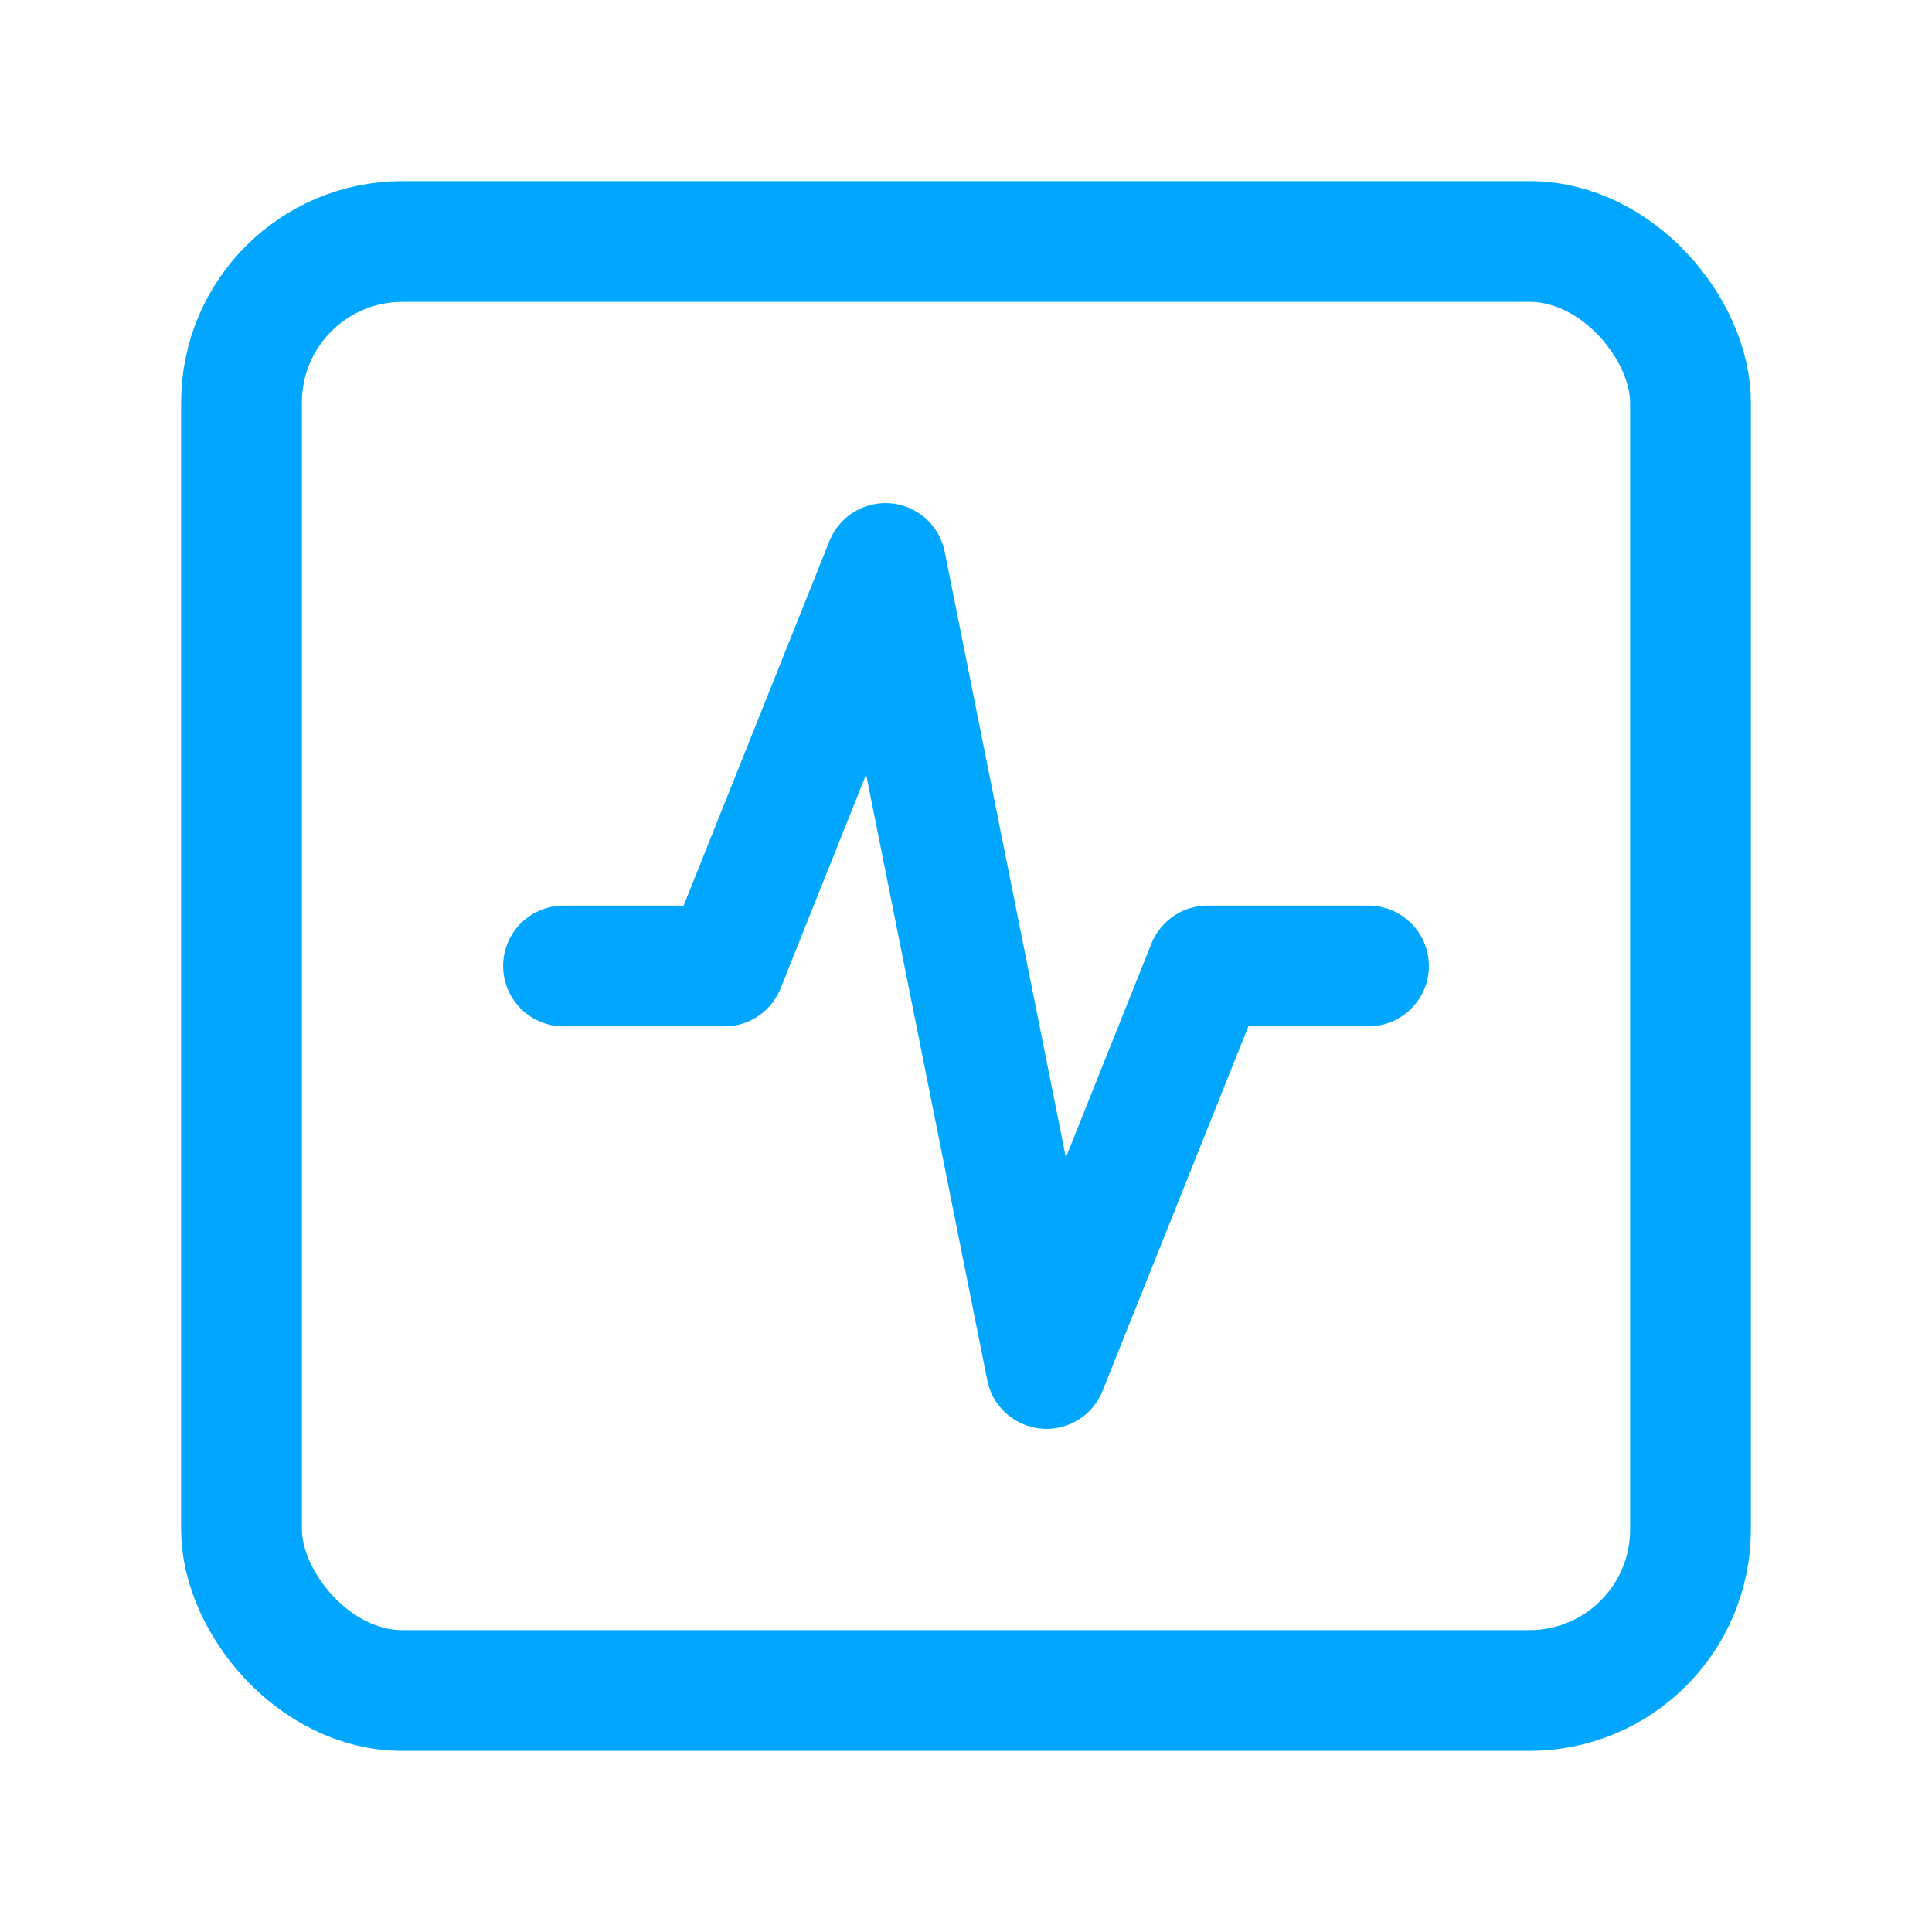
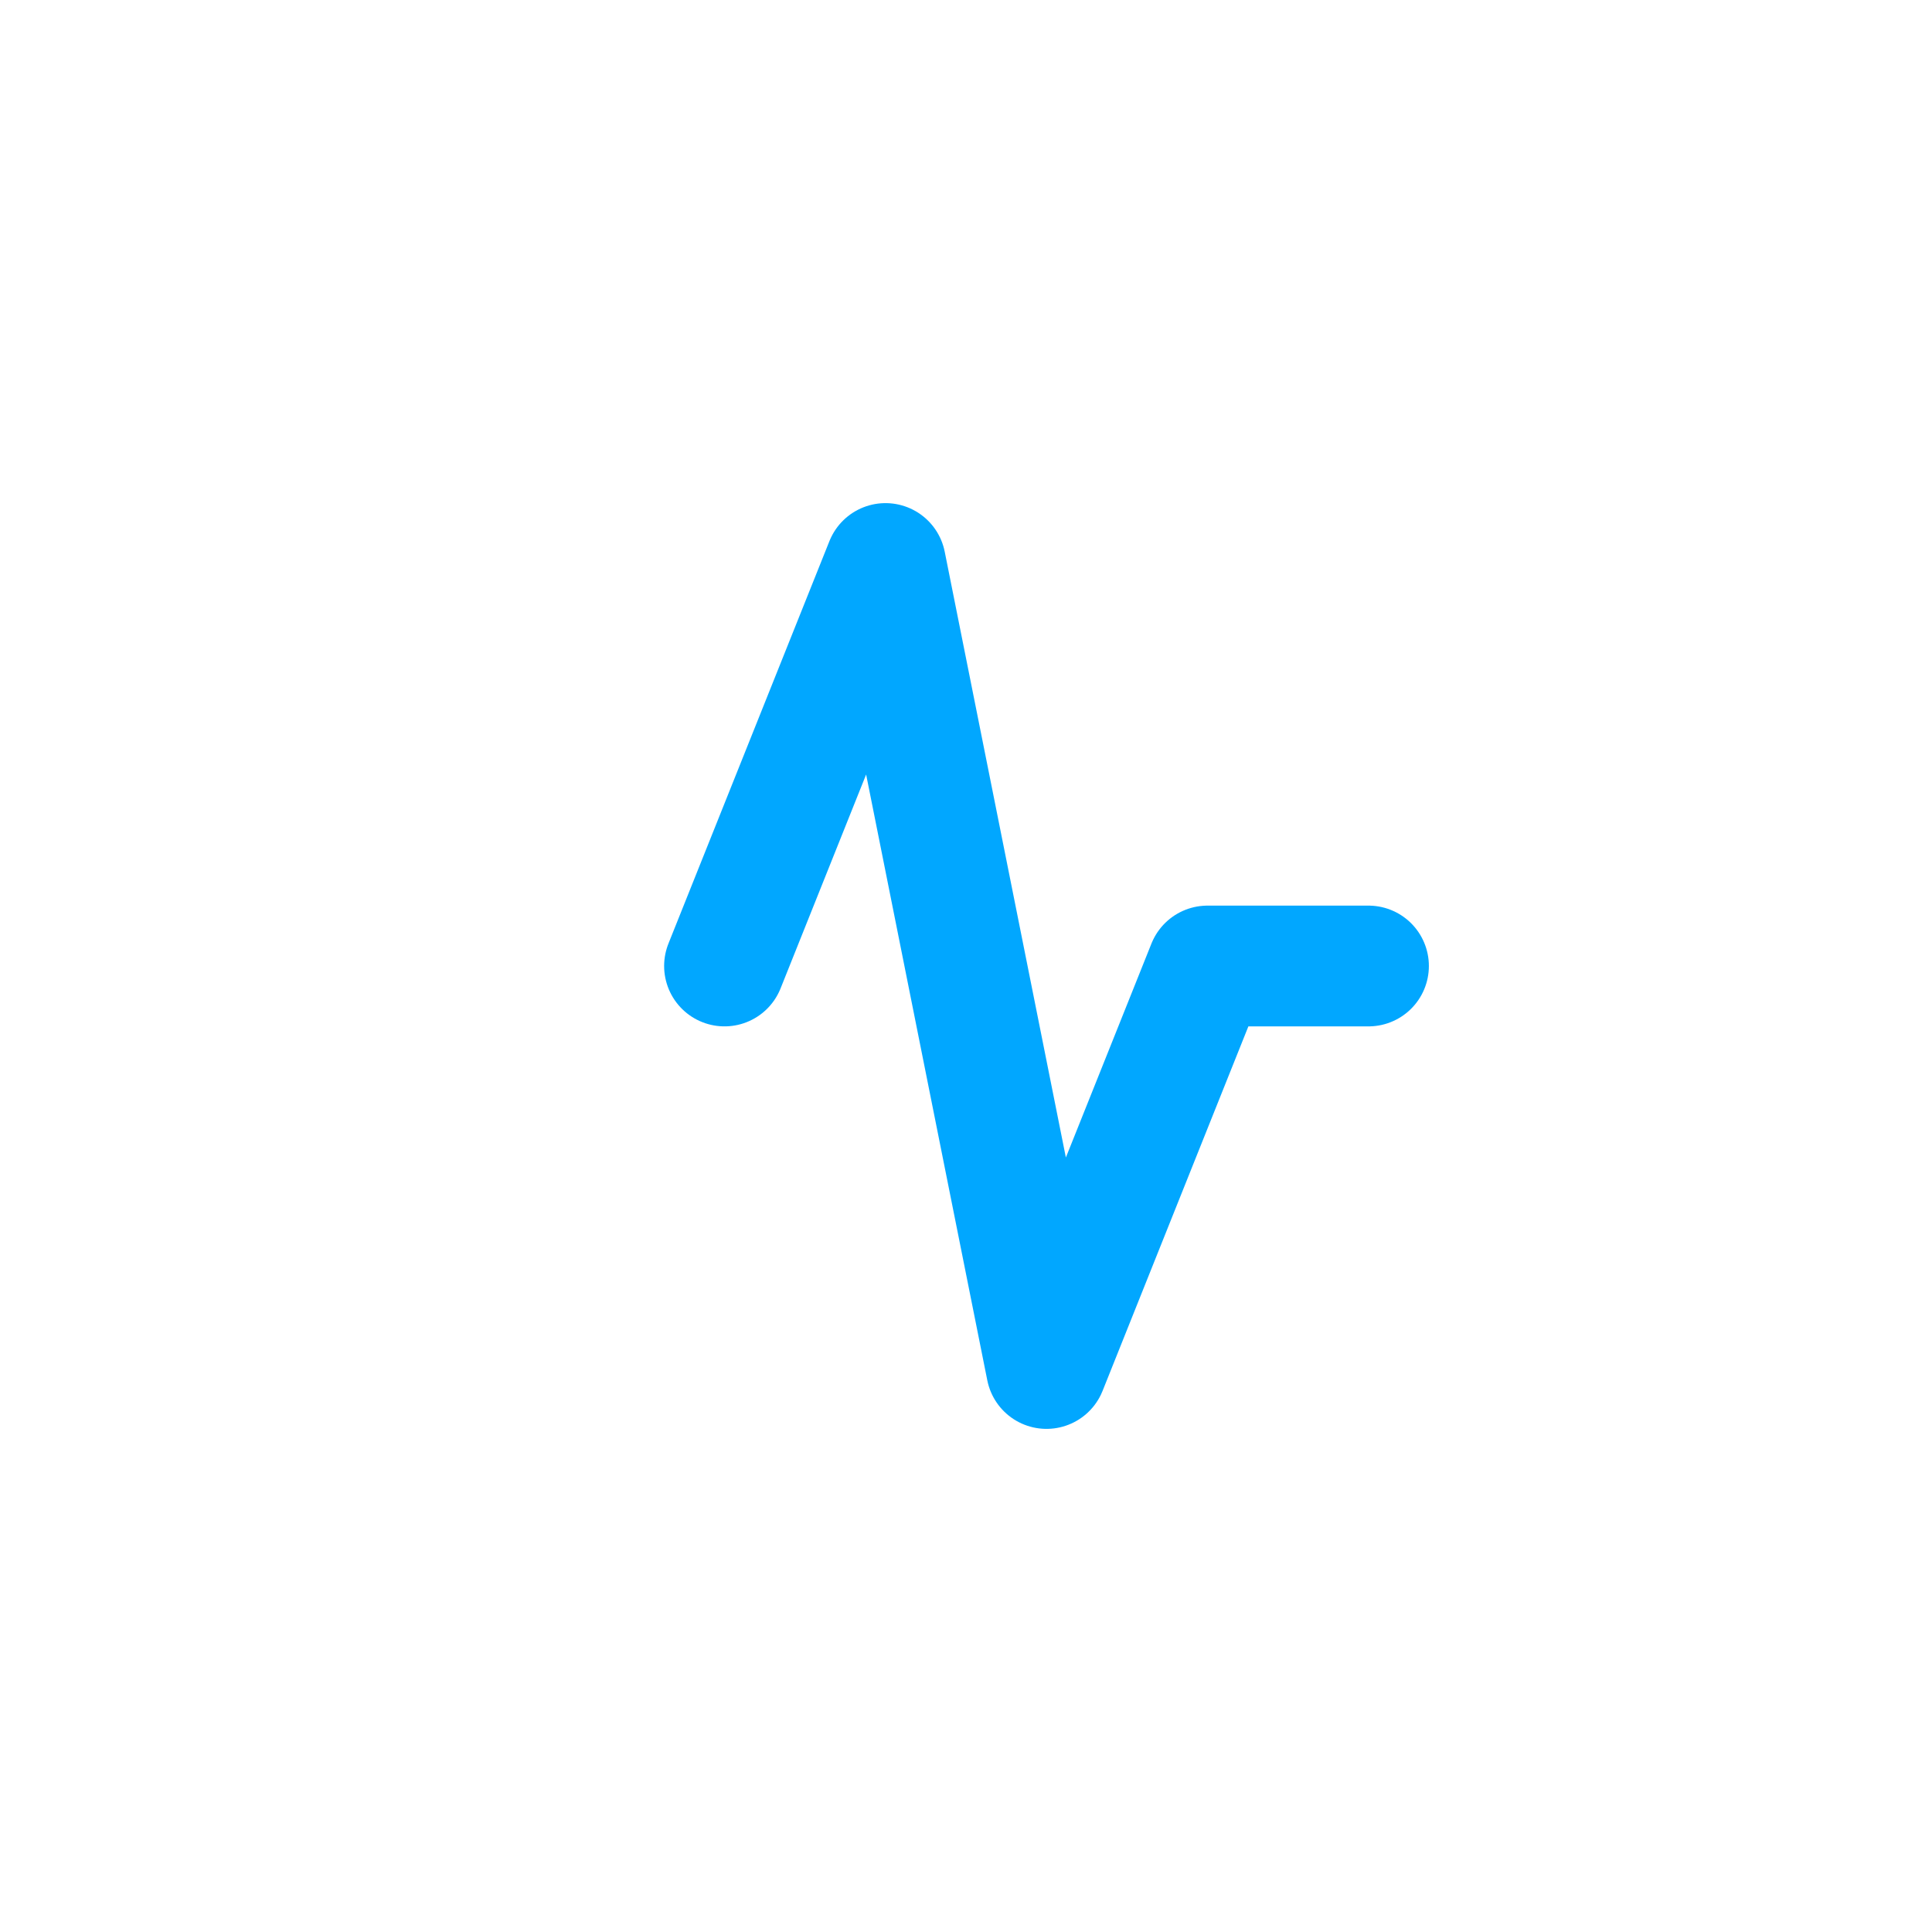
<svg xmlns="http://www.w3.org/2000/svg" width="36" height="36" viewBox="0 0 24 24" fill="none" stroke="#01a7ff" stroke-width="1.5" stroke-linecap="round" stroke-linejoin="round" class="lucide lucide-square-activity-icon lucide-square-activity">
-   <rect width="18" height="18" x="3" y="3" rx="2" />
-   <path d="M17 12h-2l-2 5-2-10-2 5H7" />
+   <path d="M17 12h-2l-2 5-2-10-2 5" />
</svg>